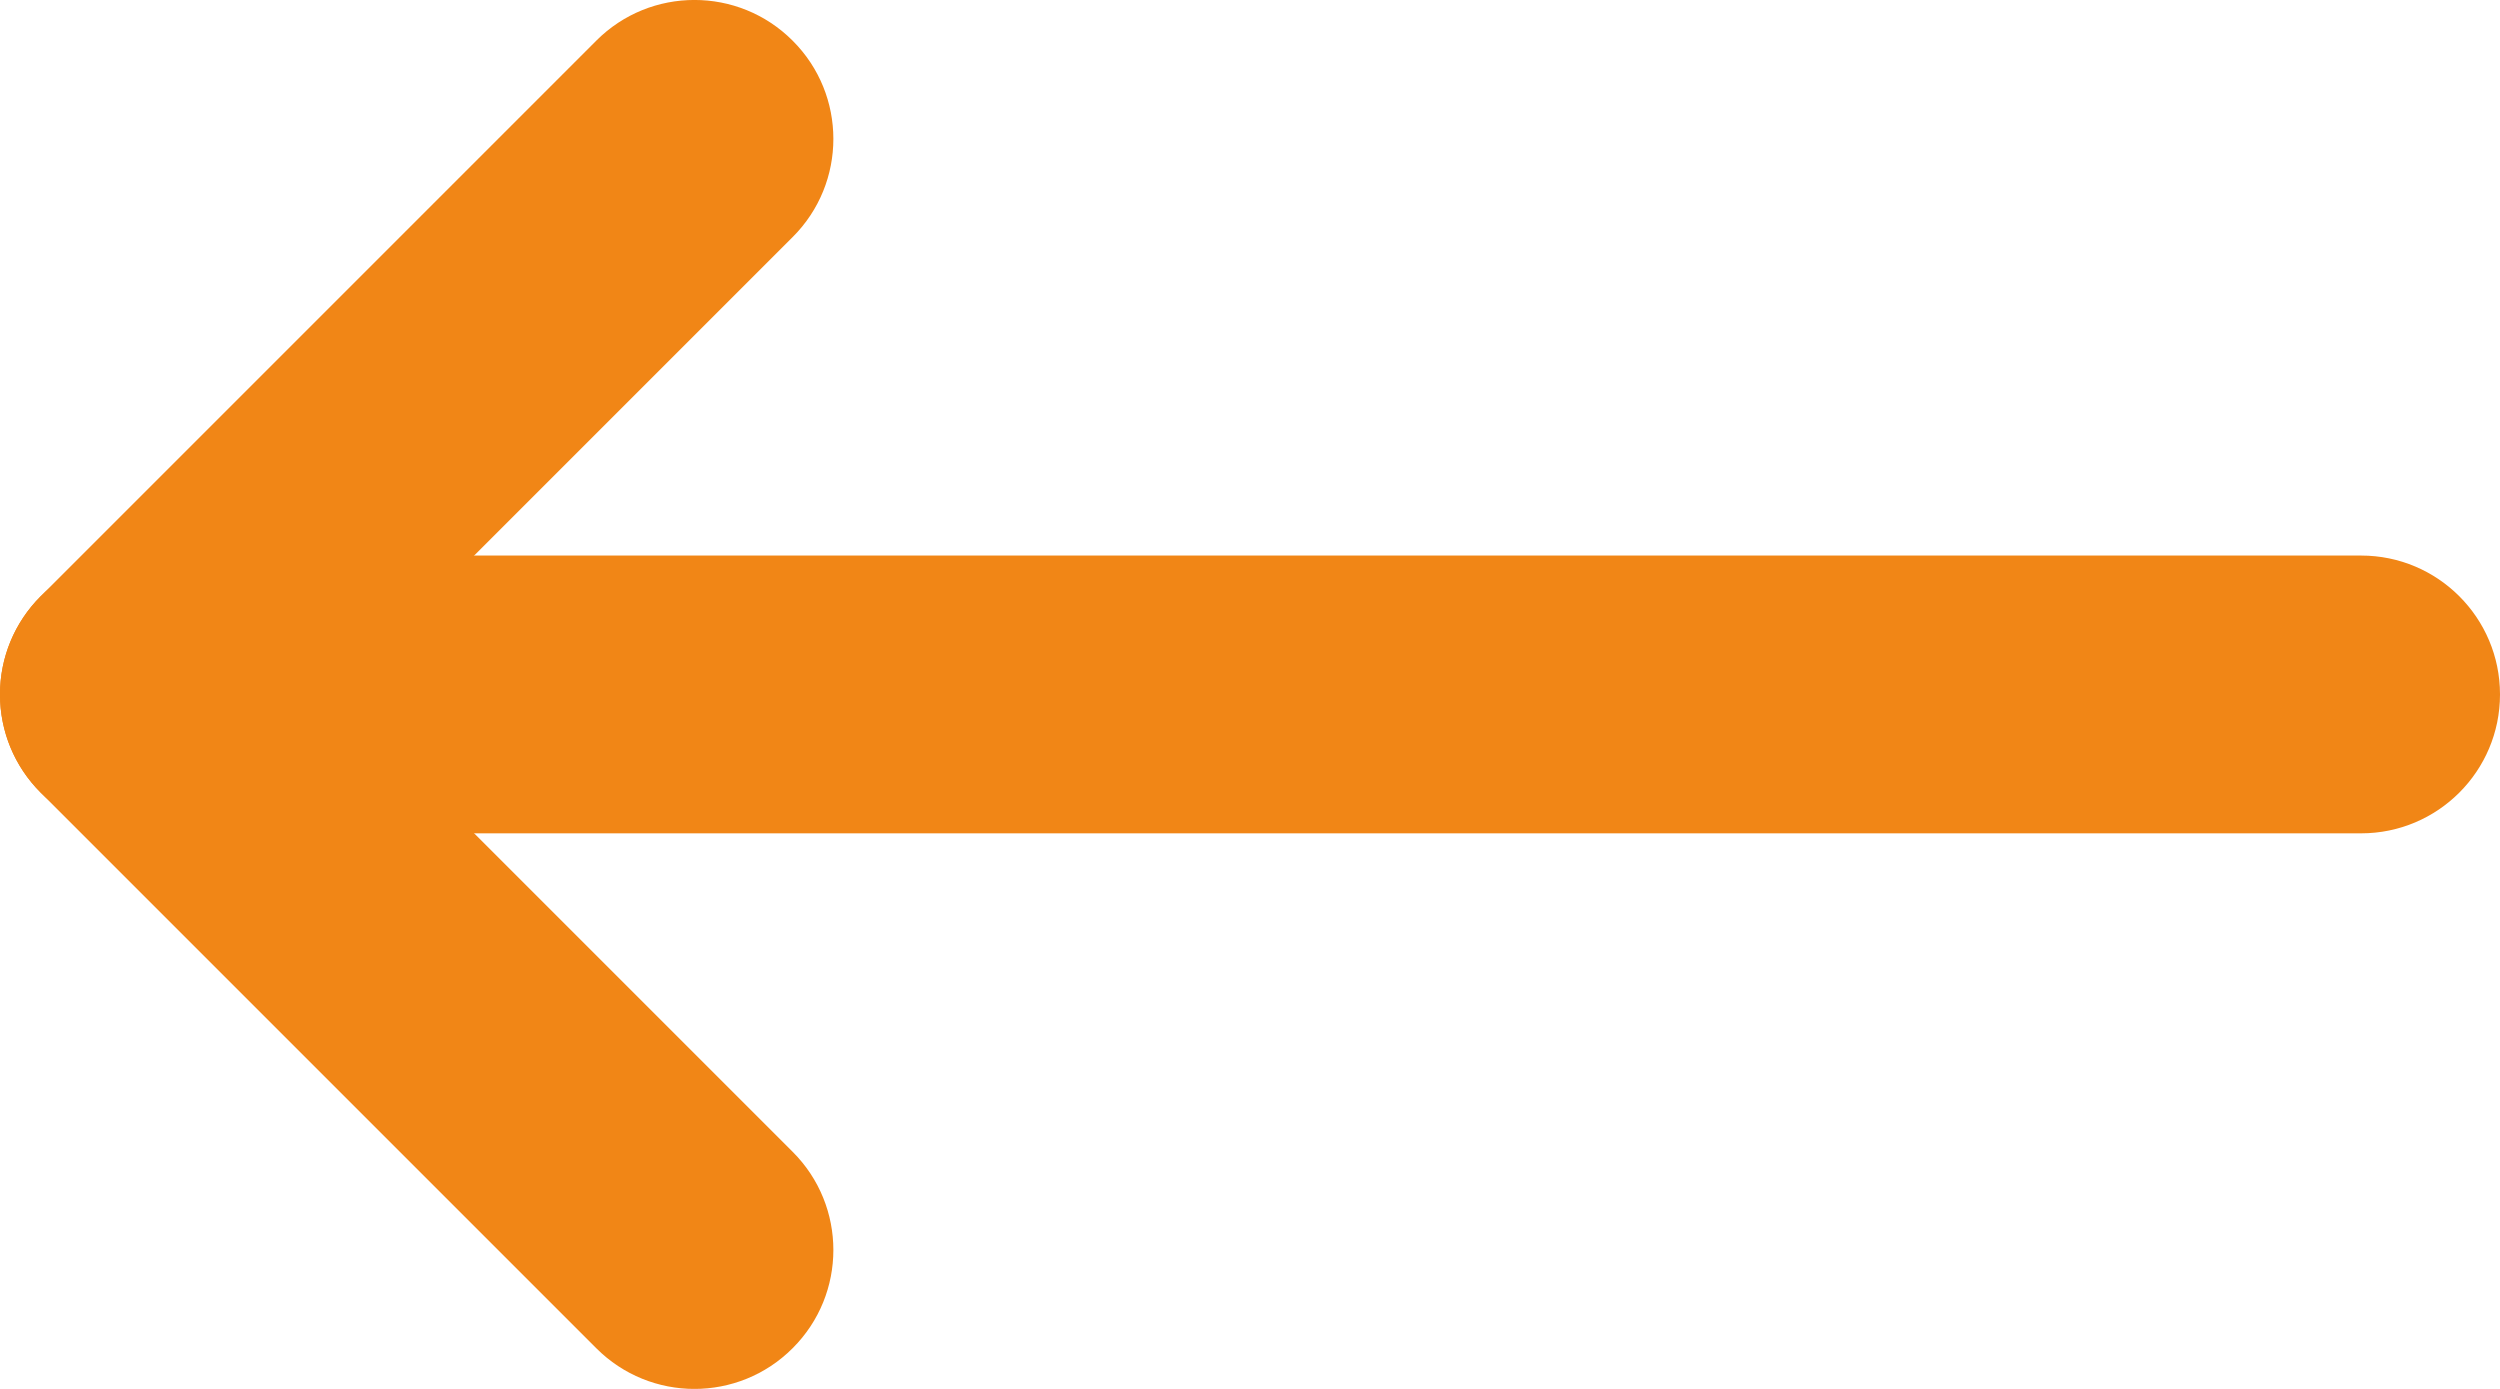
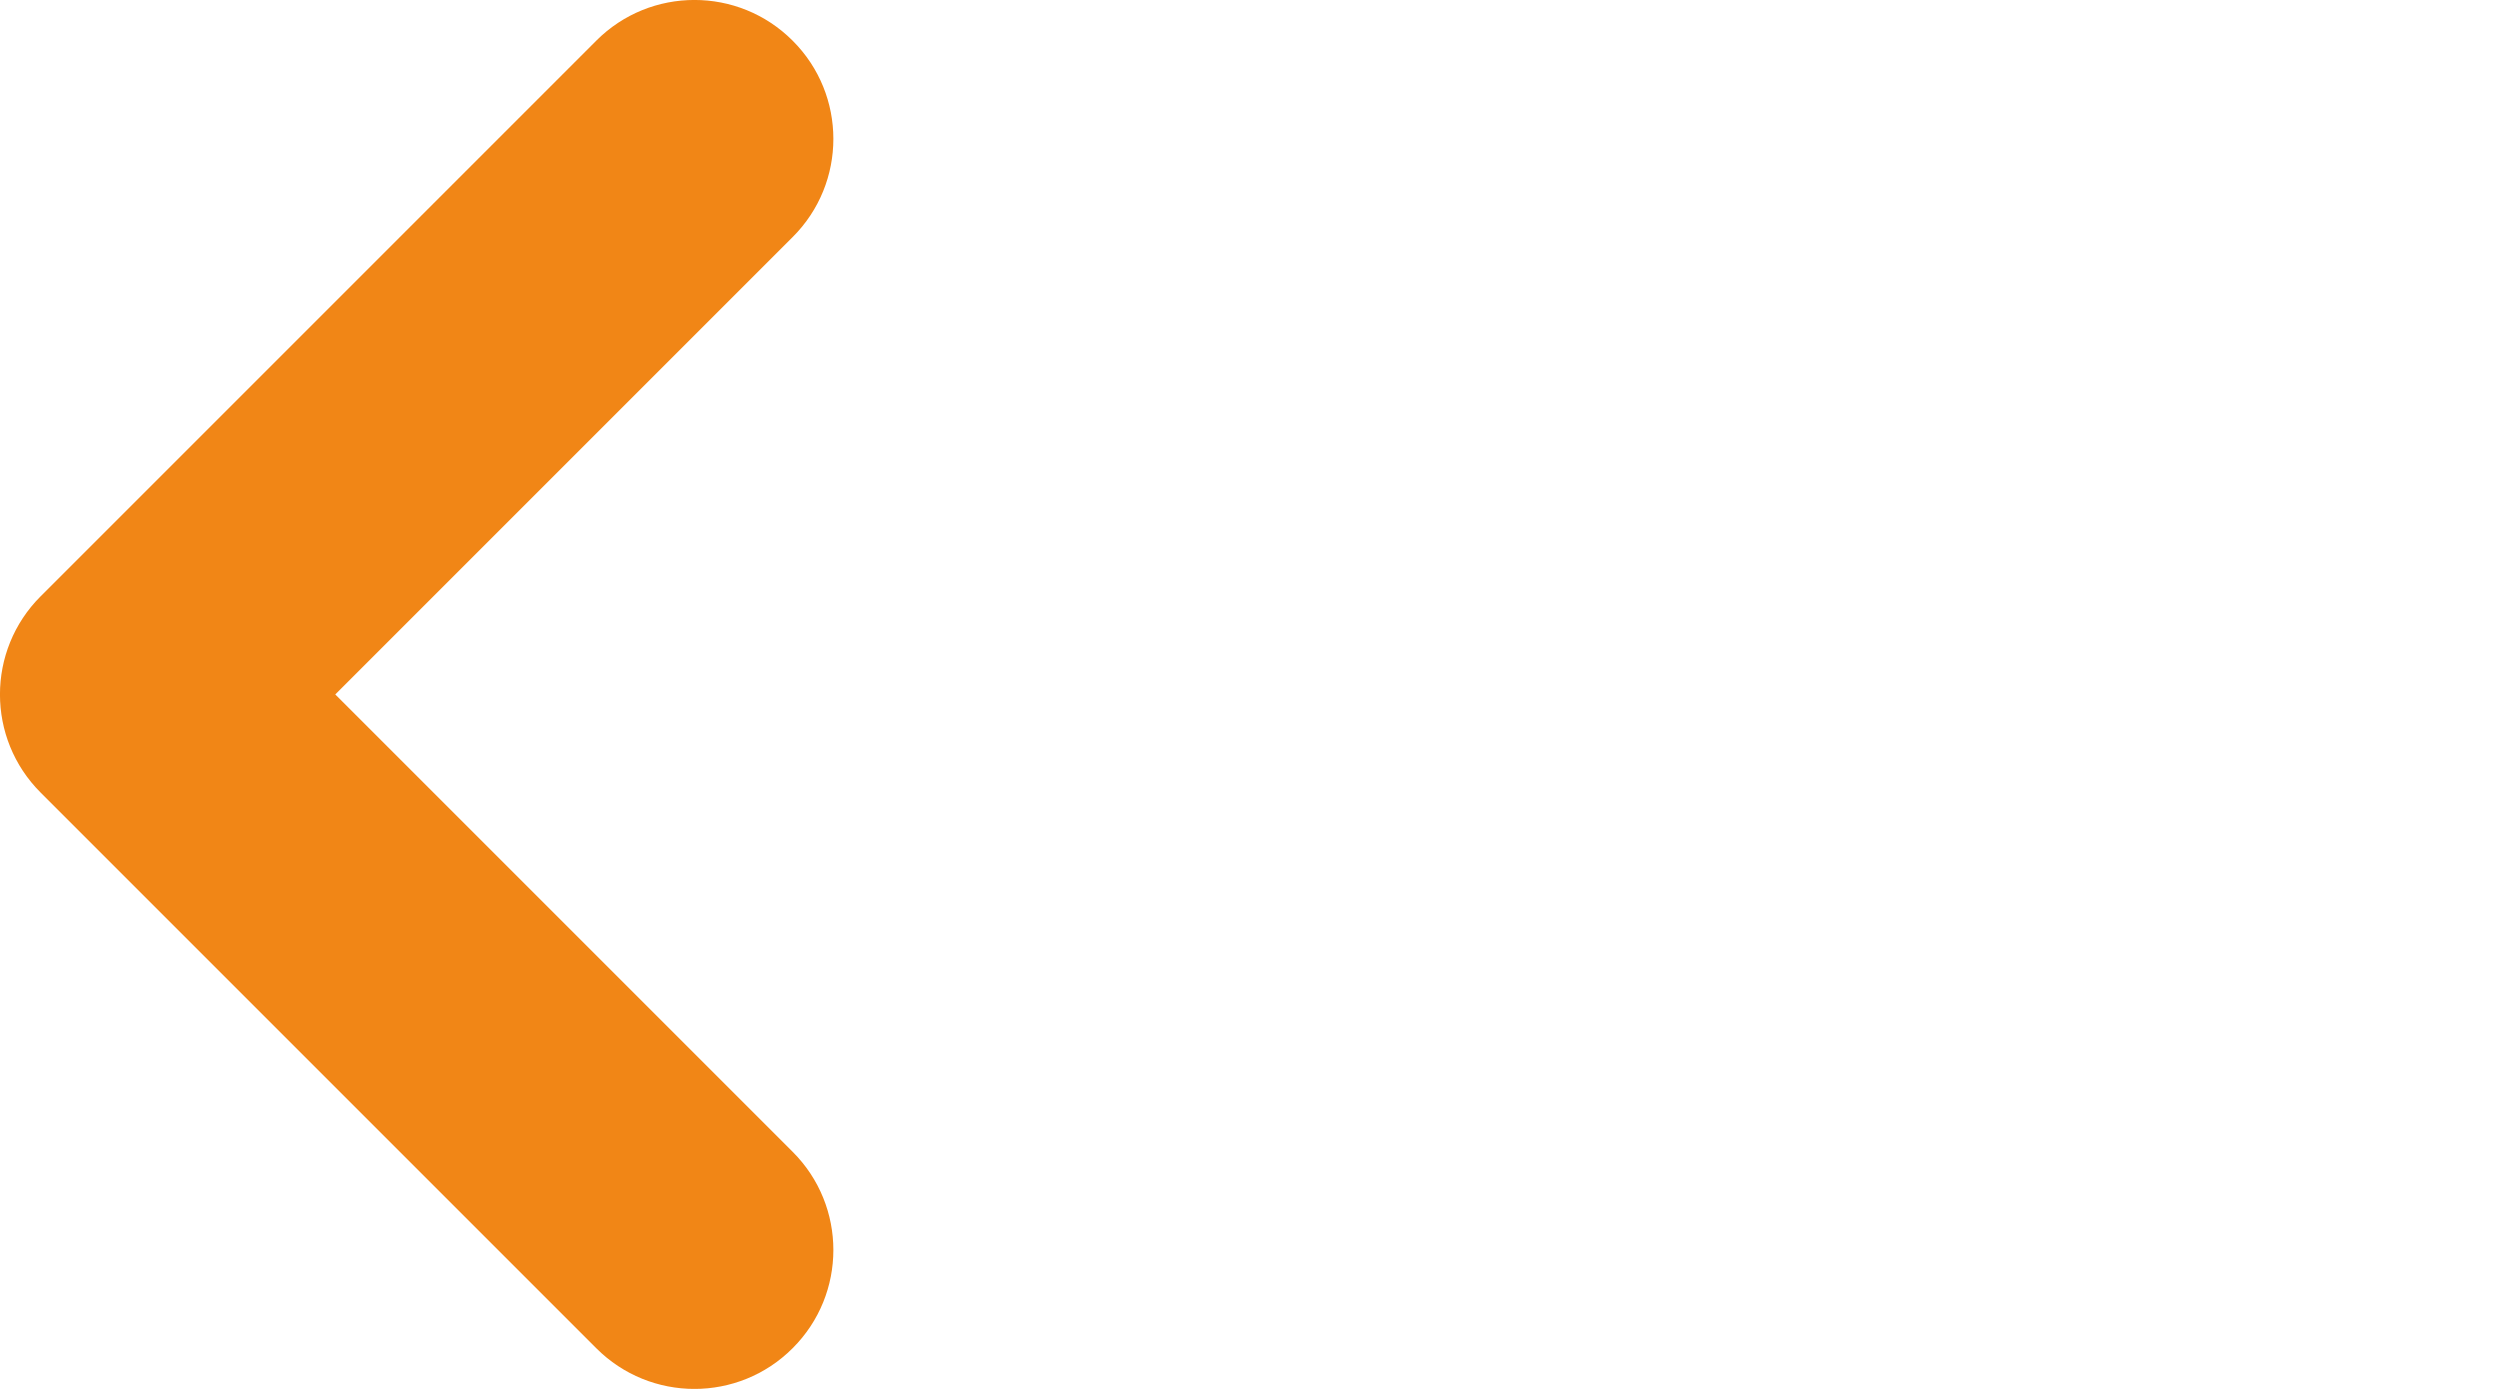
<svg xmlns="http://www.w3.org/2000/svg" width="18" height="10" viewBox="0 0 18 10" fill="none">
  <path fill-rule="evenodd" clip-rule="evenodd" d="M0.293 5.707C-0.098 5.317 -0.098 4.683 0.293 4.293L4.293 0.293C4.683 -0.098 5.317 -0.098 5.707 0.293C6.098 0.683 6.098 1.317 5.707 1.707L2.414 5L5.707 8.293C6.098 8.683 6.098 9.317 5.707 9.707C5.317 10.098 4.683 10.098 4.293 9.707L0.293 5.707Z" fill="#F18616" />
-   <path fill-rule="evenodd" clip-rule="evenodd" d="M8.74228e-08 5C1.35705e-07 4.448 0.448 4 1 4L17 4C17.552 4 18 4.448 18 5C18 5.552 17.552 6 17 6L1 6C0.448 6 3.91405e-08 5.552 8.74228e-08 5Z" fill="#F18616" />
</svg>